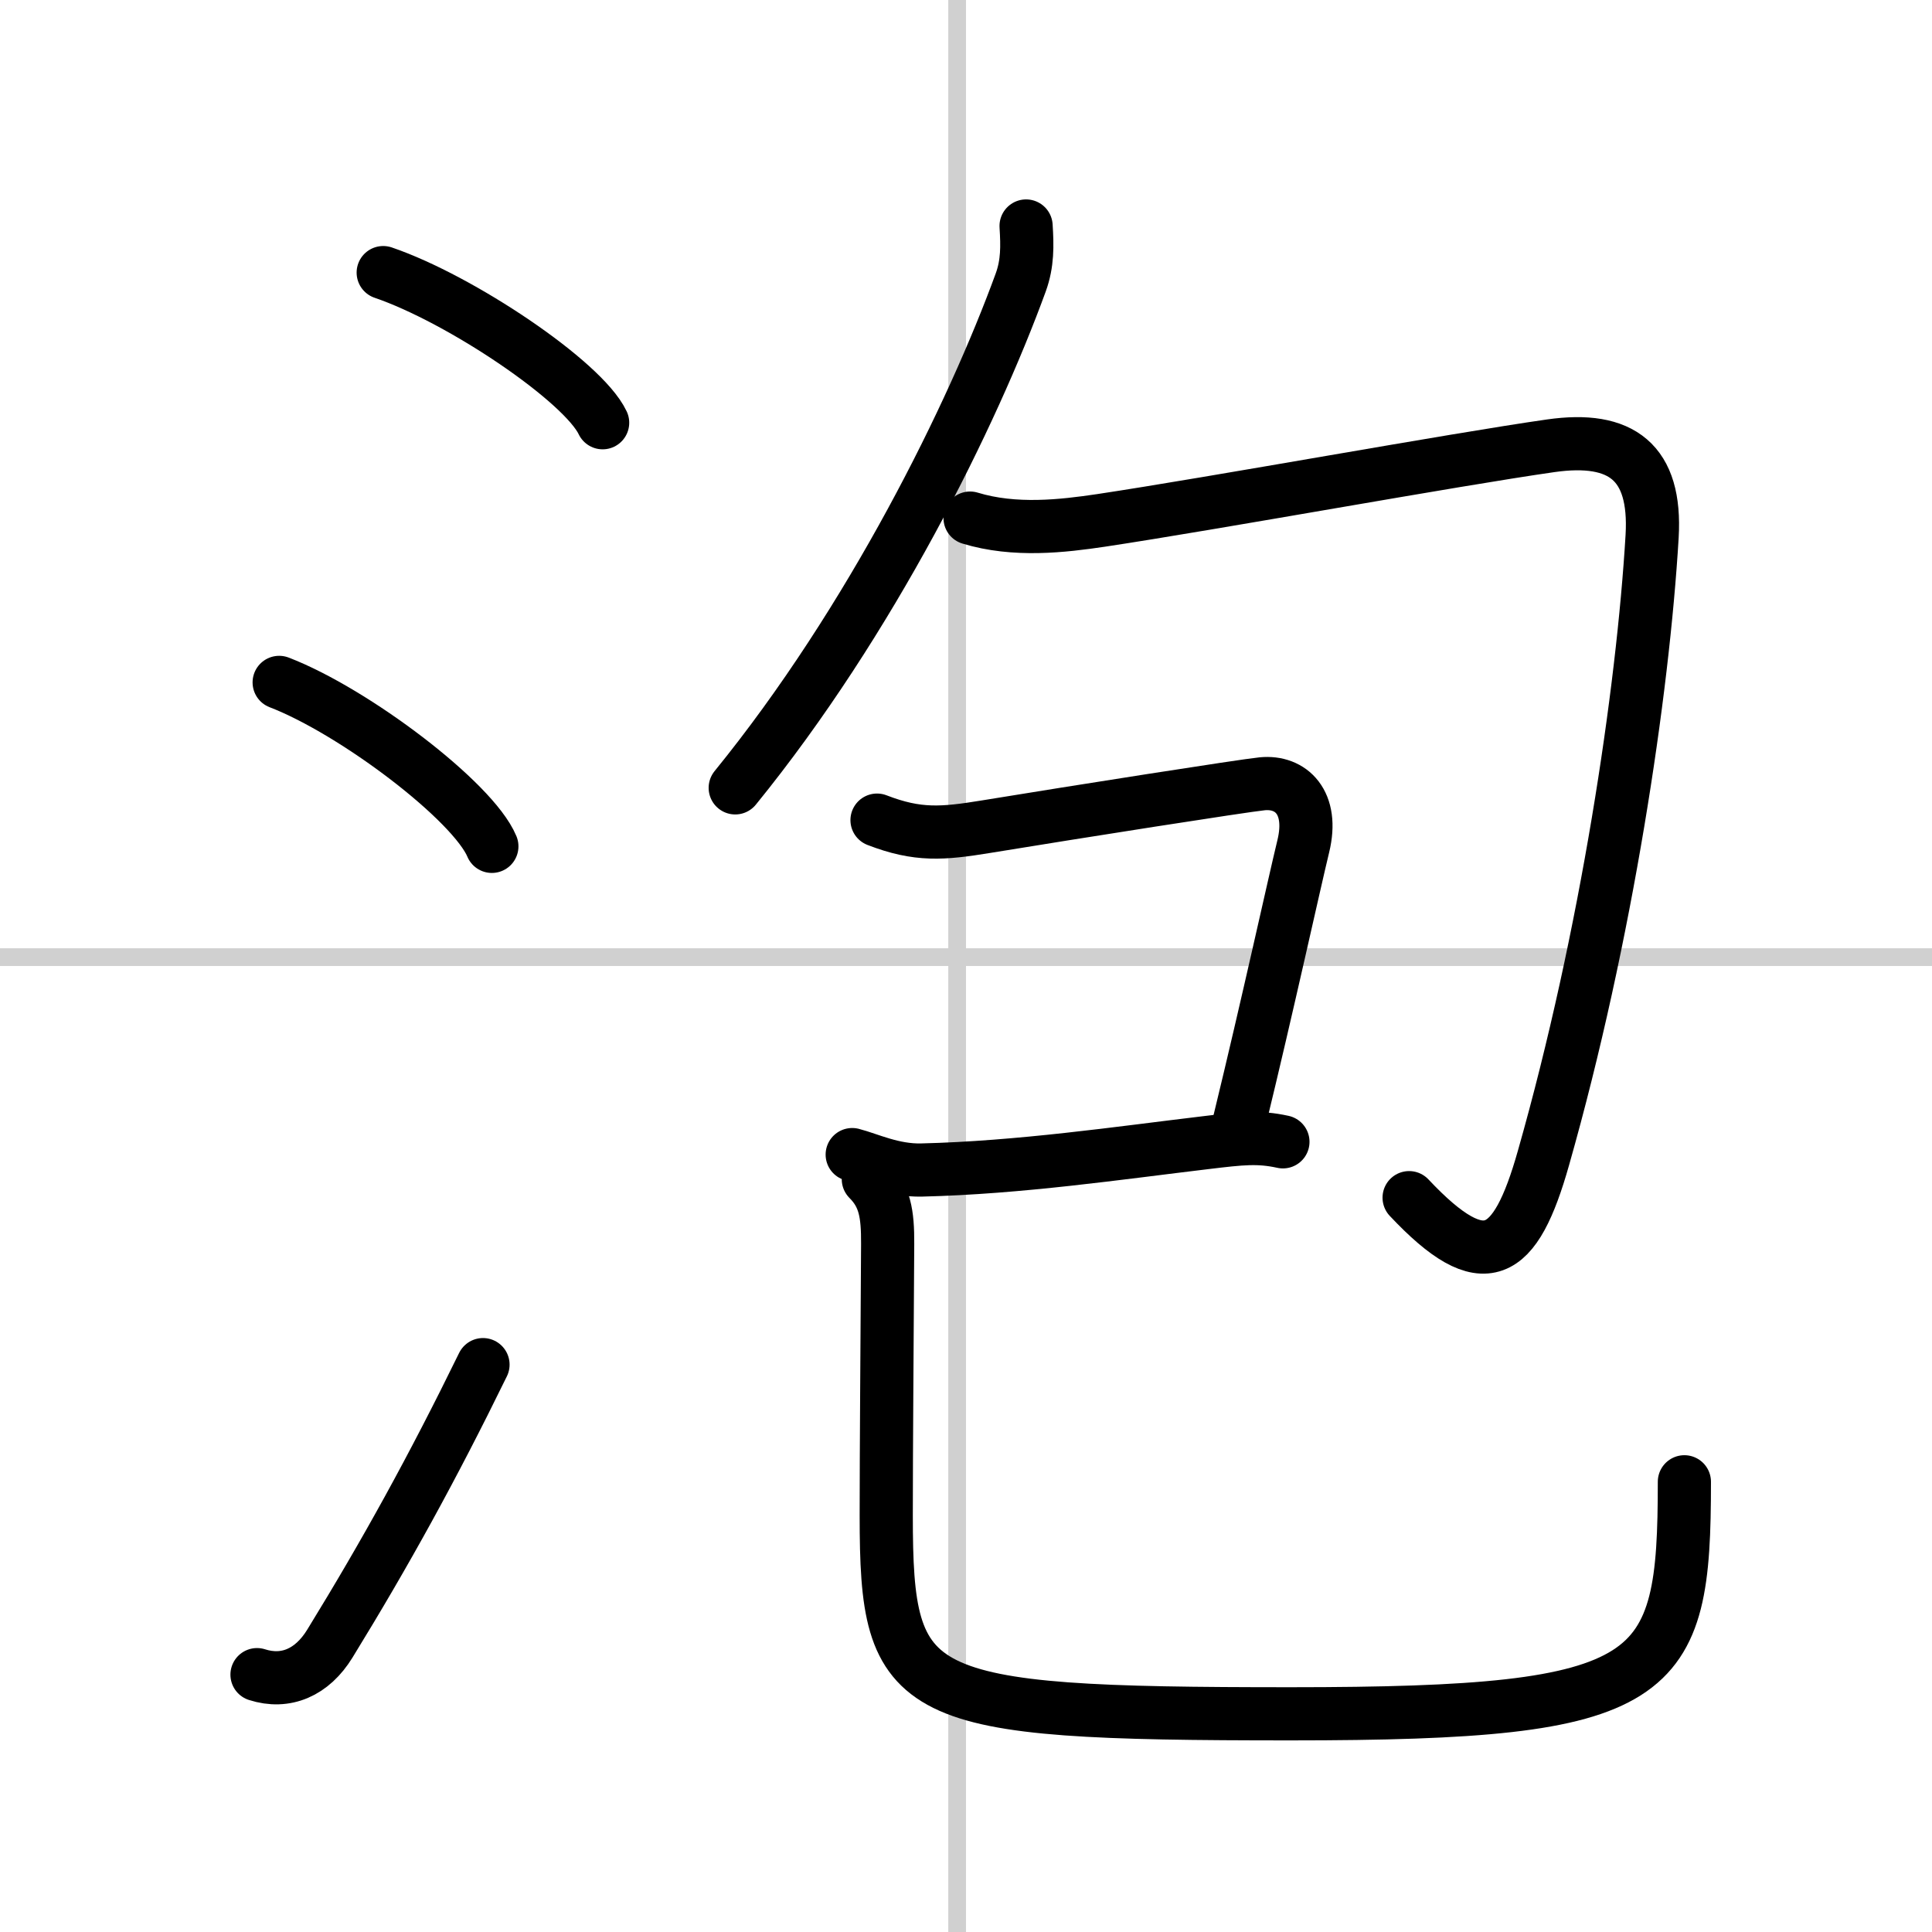
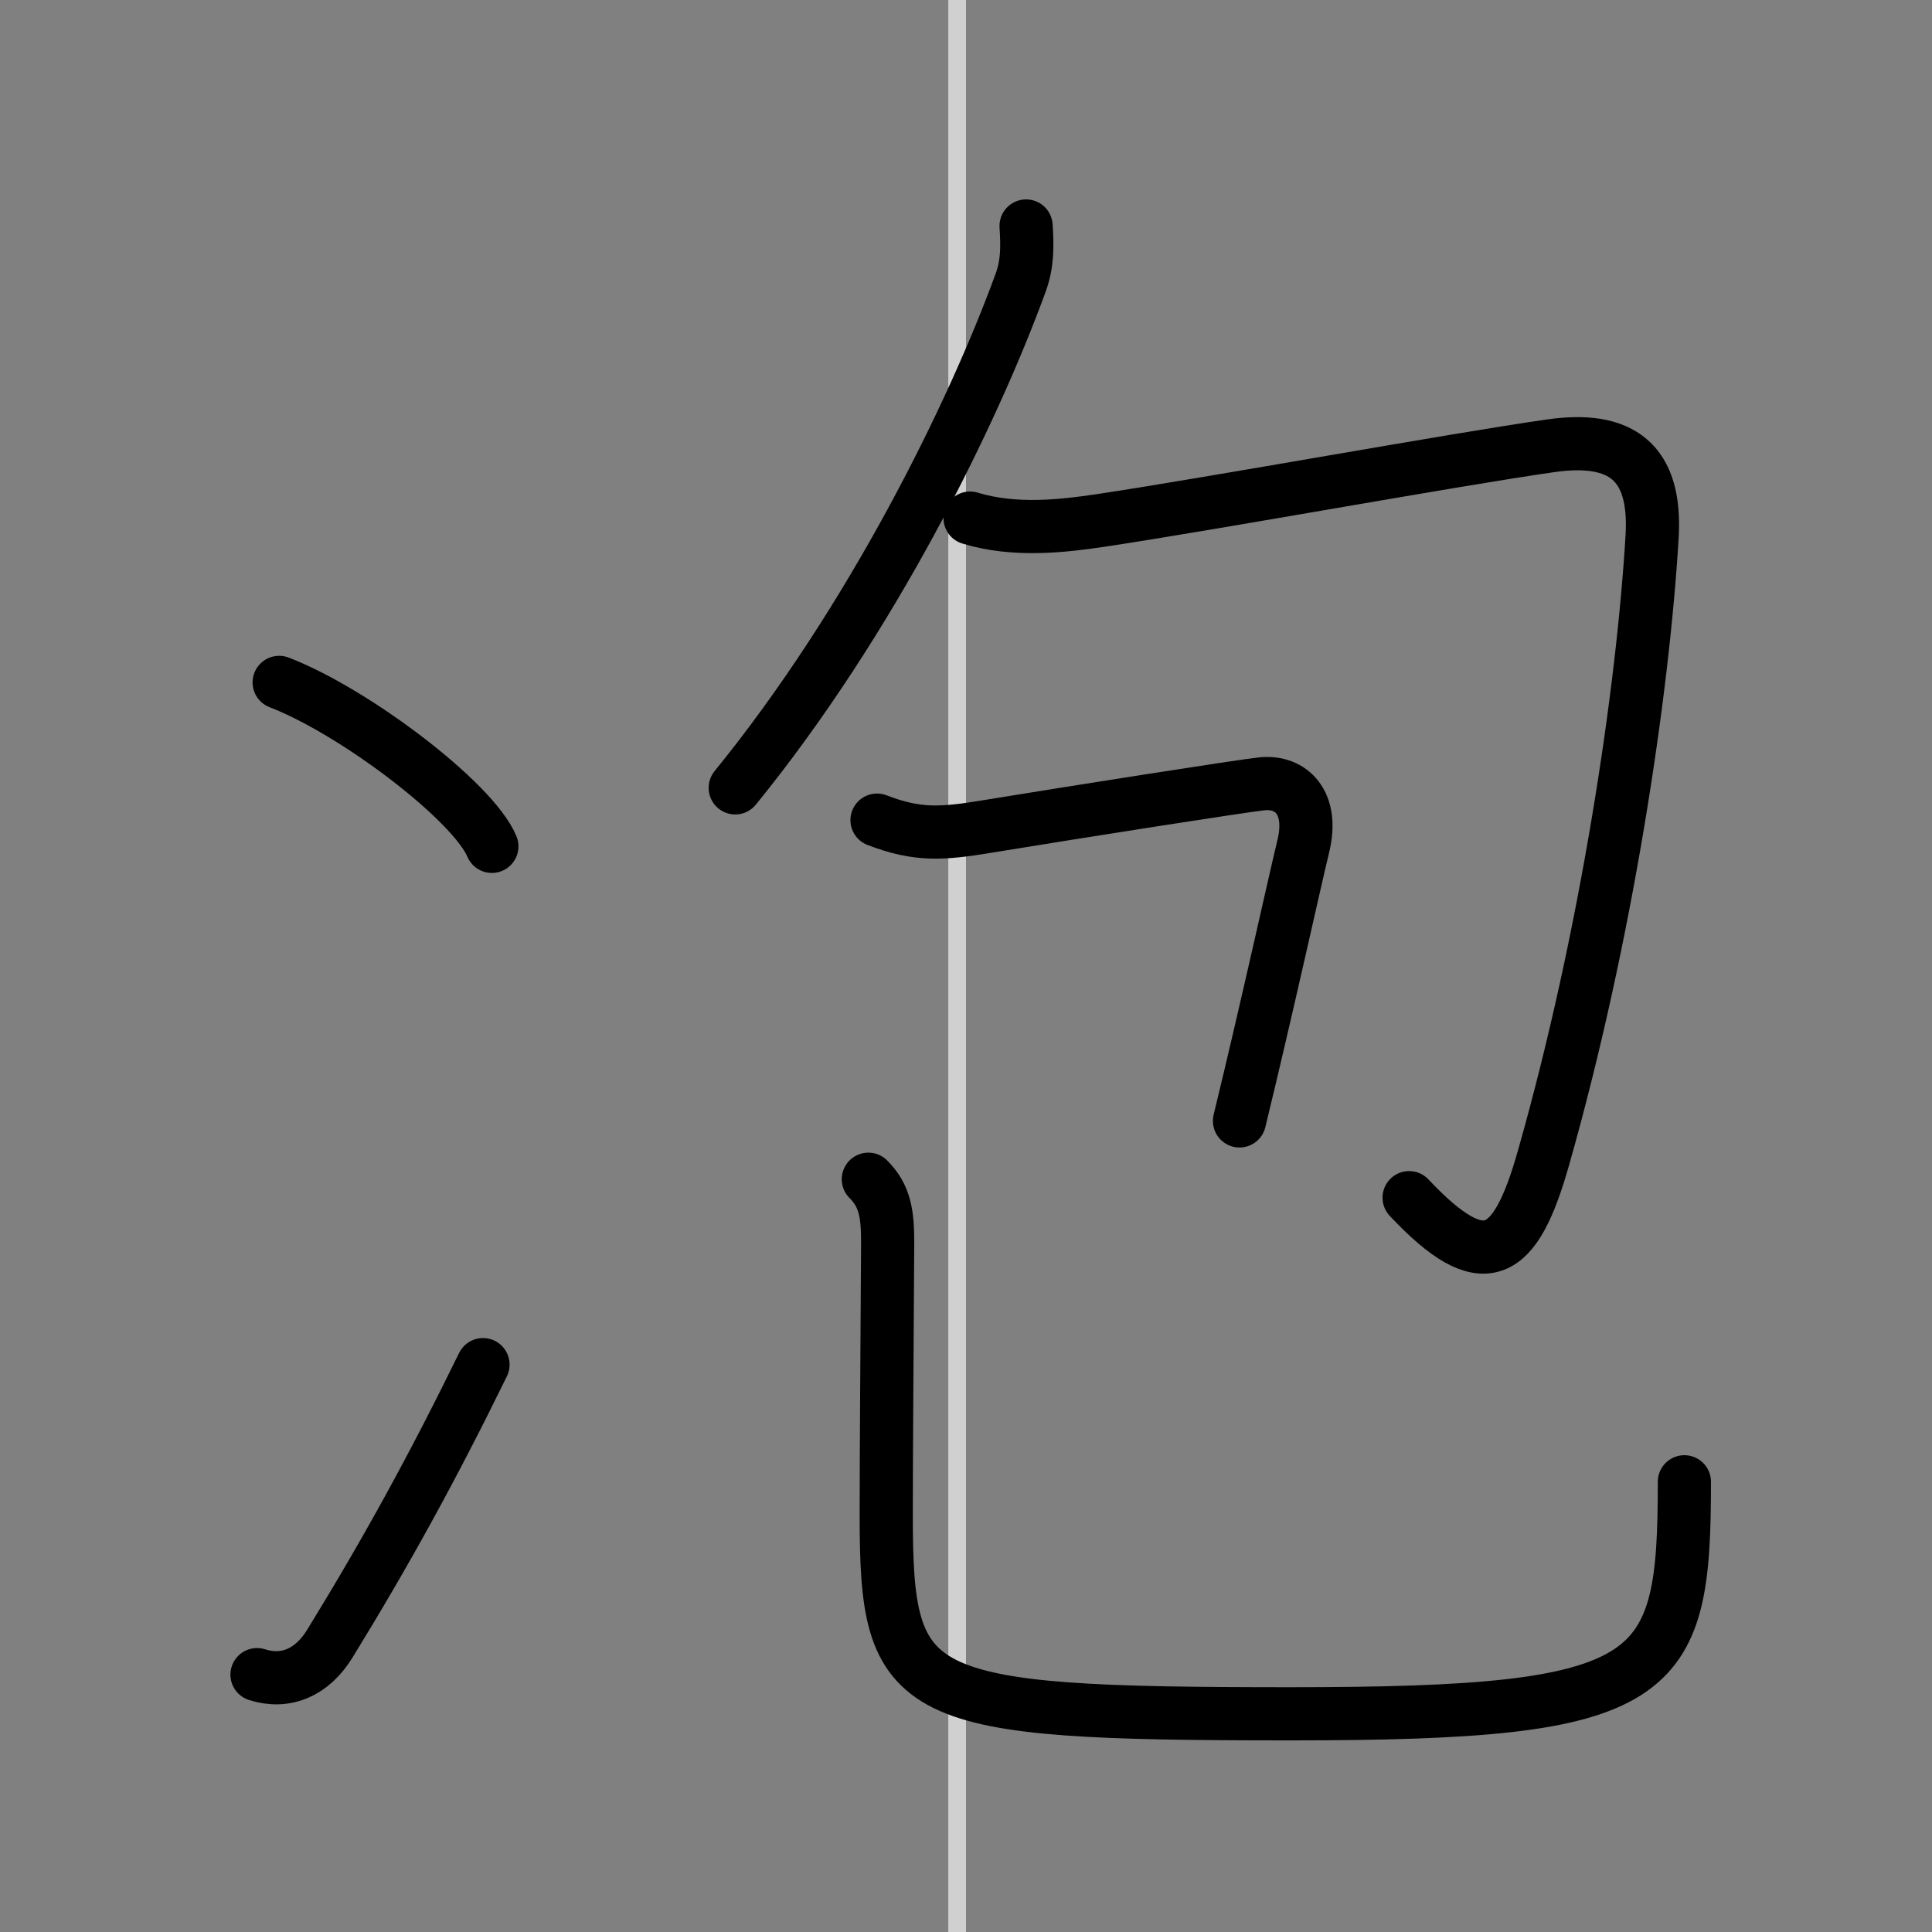
<svg xmlns="http://www.w3.org/2000/svg" width="400" height="400" viewBox="0 0 109 109">
  <rect x="0" y="0" width="109" height="109" fill="#808080" stroke="none" />
  <g fill="none" stroke="#000" stroke-linecap="round" stroke-linejoin="round" stroke-width="3">
-     <rect width="100%" height="100%" fill="#fff" stroke="#fff" />
    <line x1="54" x2="54" y2="109" stroke="#d0d0d0" stroke-width="1" />
-     <line x2="109" y1="54" y2="54" stroke="#d0d0d0" stroke-width="1" />
-     <path d="m21.62 15.38c4.37 1.49 11.28 6.14 12.38 8.47" />
    <path d="m15.75 38.5c4.24 1.63 10.94 6.71 12 9.25" />
    <path d="m14.5 94.48c1.62 0.52 3.11-0.12 4.11-1.75 3.14-5.11 5.79-9.91 8.64-15.74" />
    <path d="m57.89 12.75c0.07 1.13 0.09 2.1-0.3 3.18-2.71 7.44-8.44 19.09-16.11 28.52" />
    <path d="m54.73 29.23c2.52 0.77 5.24 0.45 7.39 0.13 6.38-0.96 19.9-3.43 25.37-4.21 4-0.57 5.96 0.93 5.72 5.1-0.52 8.81-2.57 22.56-6.13 35.08-1.59 5.62-3.33 6.76-7.58 2.24" />
    <path d="m49.48 46.27c2.3 0.89 3.7 0.77 6.15 0.37 5.13-0.84 14.49-2.31 15.58-2.42 1.62-0.16 2.92 1.05 2.32 3.52-0.52 2.14-2.02 9.01-3.6 15.5" />
-     <path d="m48.08 65.14c0.94 0.24 2.3 0.91 3.92 0.87 5.5-0.13 11.14-0.96 16-1.54 2.06-0.25 3-0.35 4.38-0.05" />
    <path d="M48.99,66.53c0.93,0.93,1.1,1.93,1.09,3.65C50.05,75.69,50,81.7,50,85.5c0,10.45,1.25,11.19,22.82,11.19c20.93,0,22.21-1.81,22.21-13.09" />
  </g>
</svg>